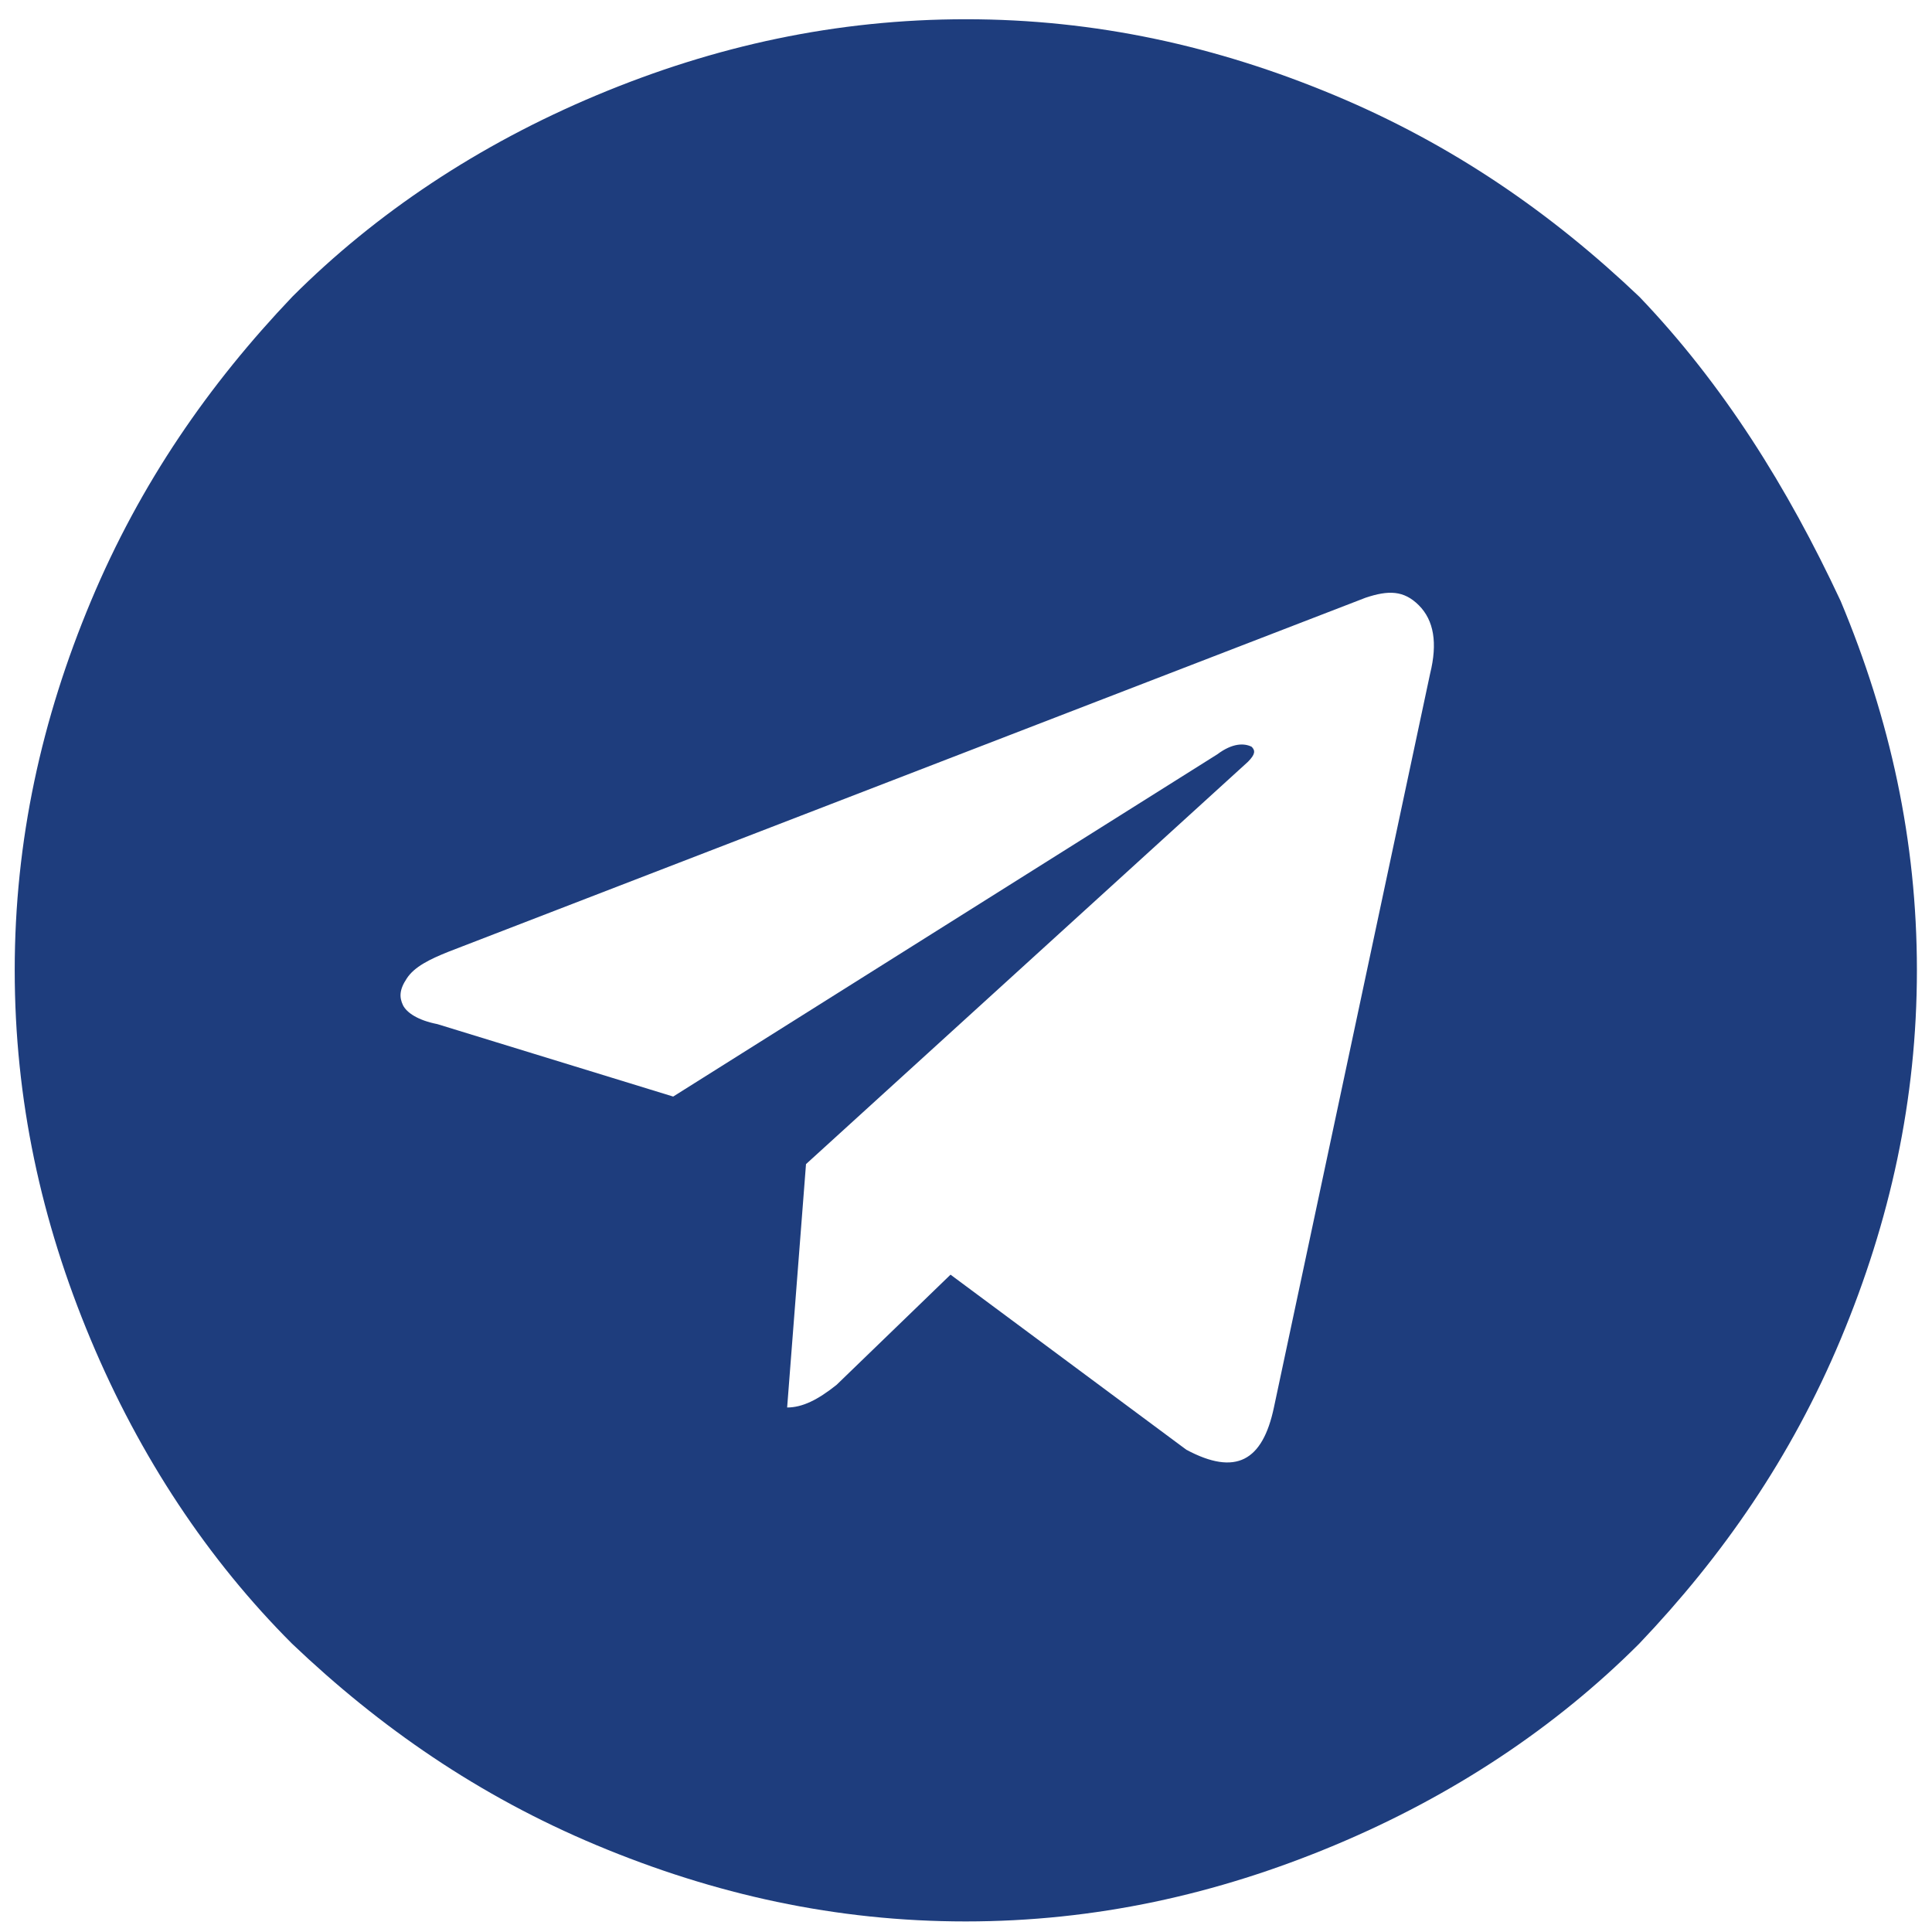
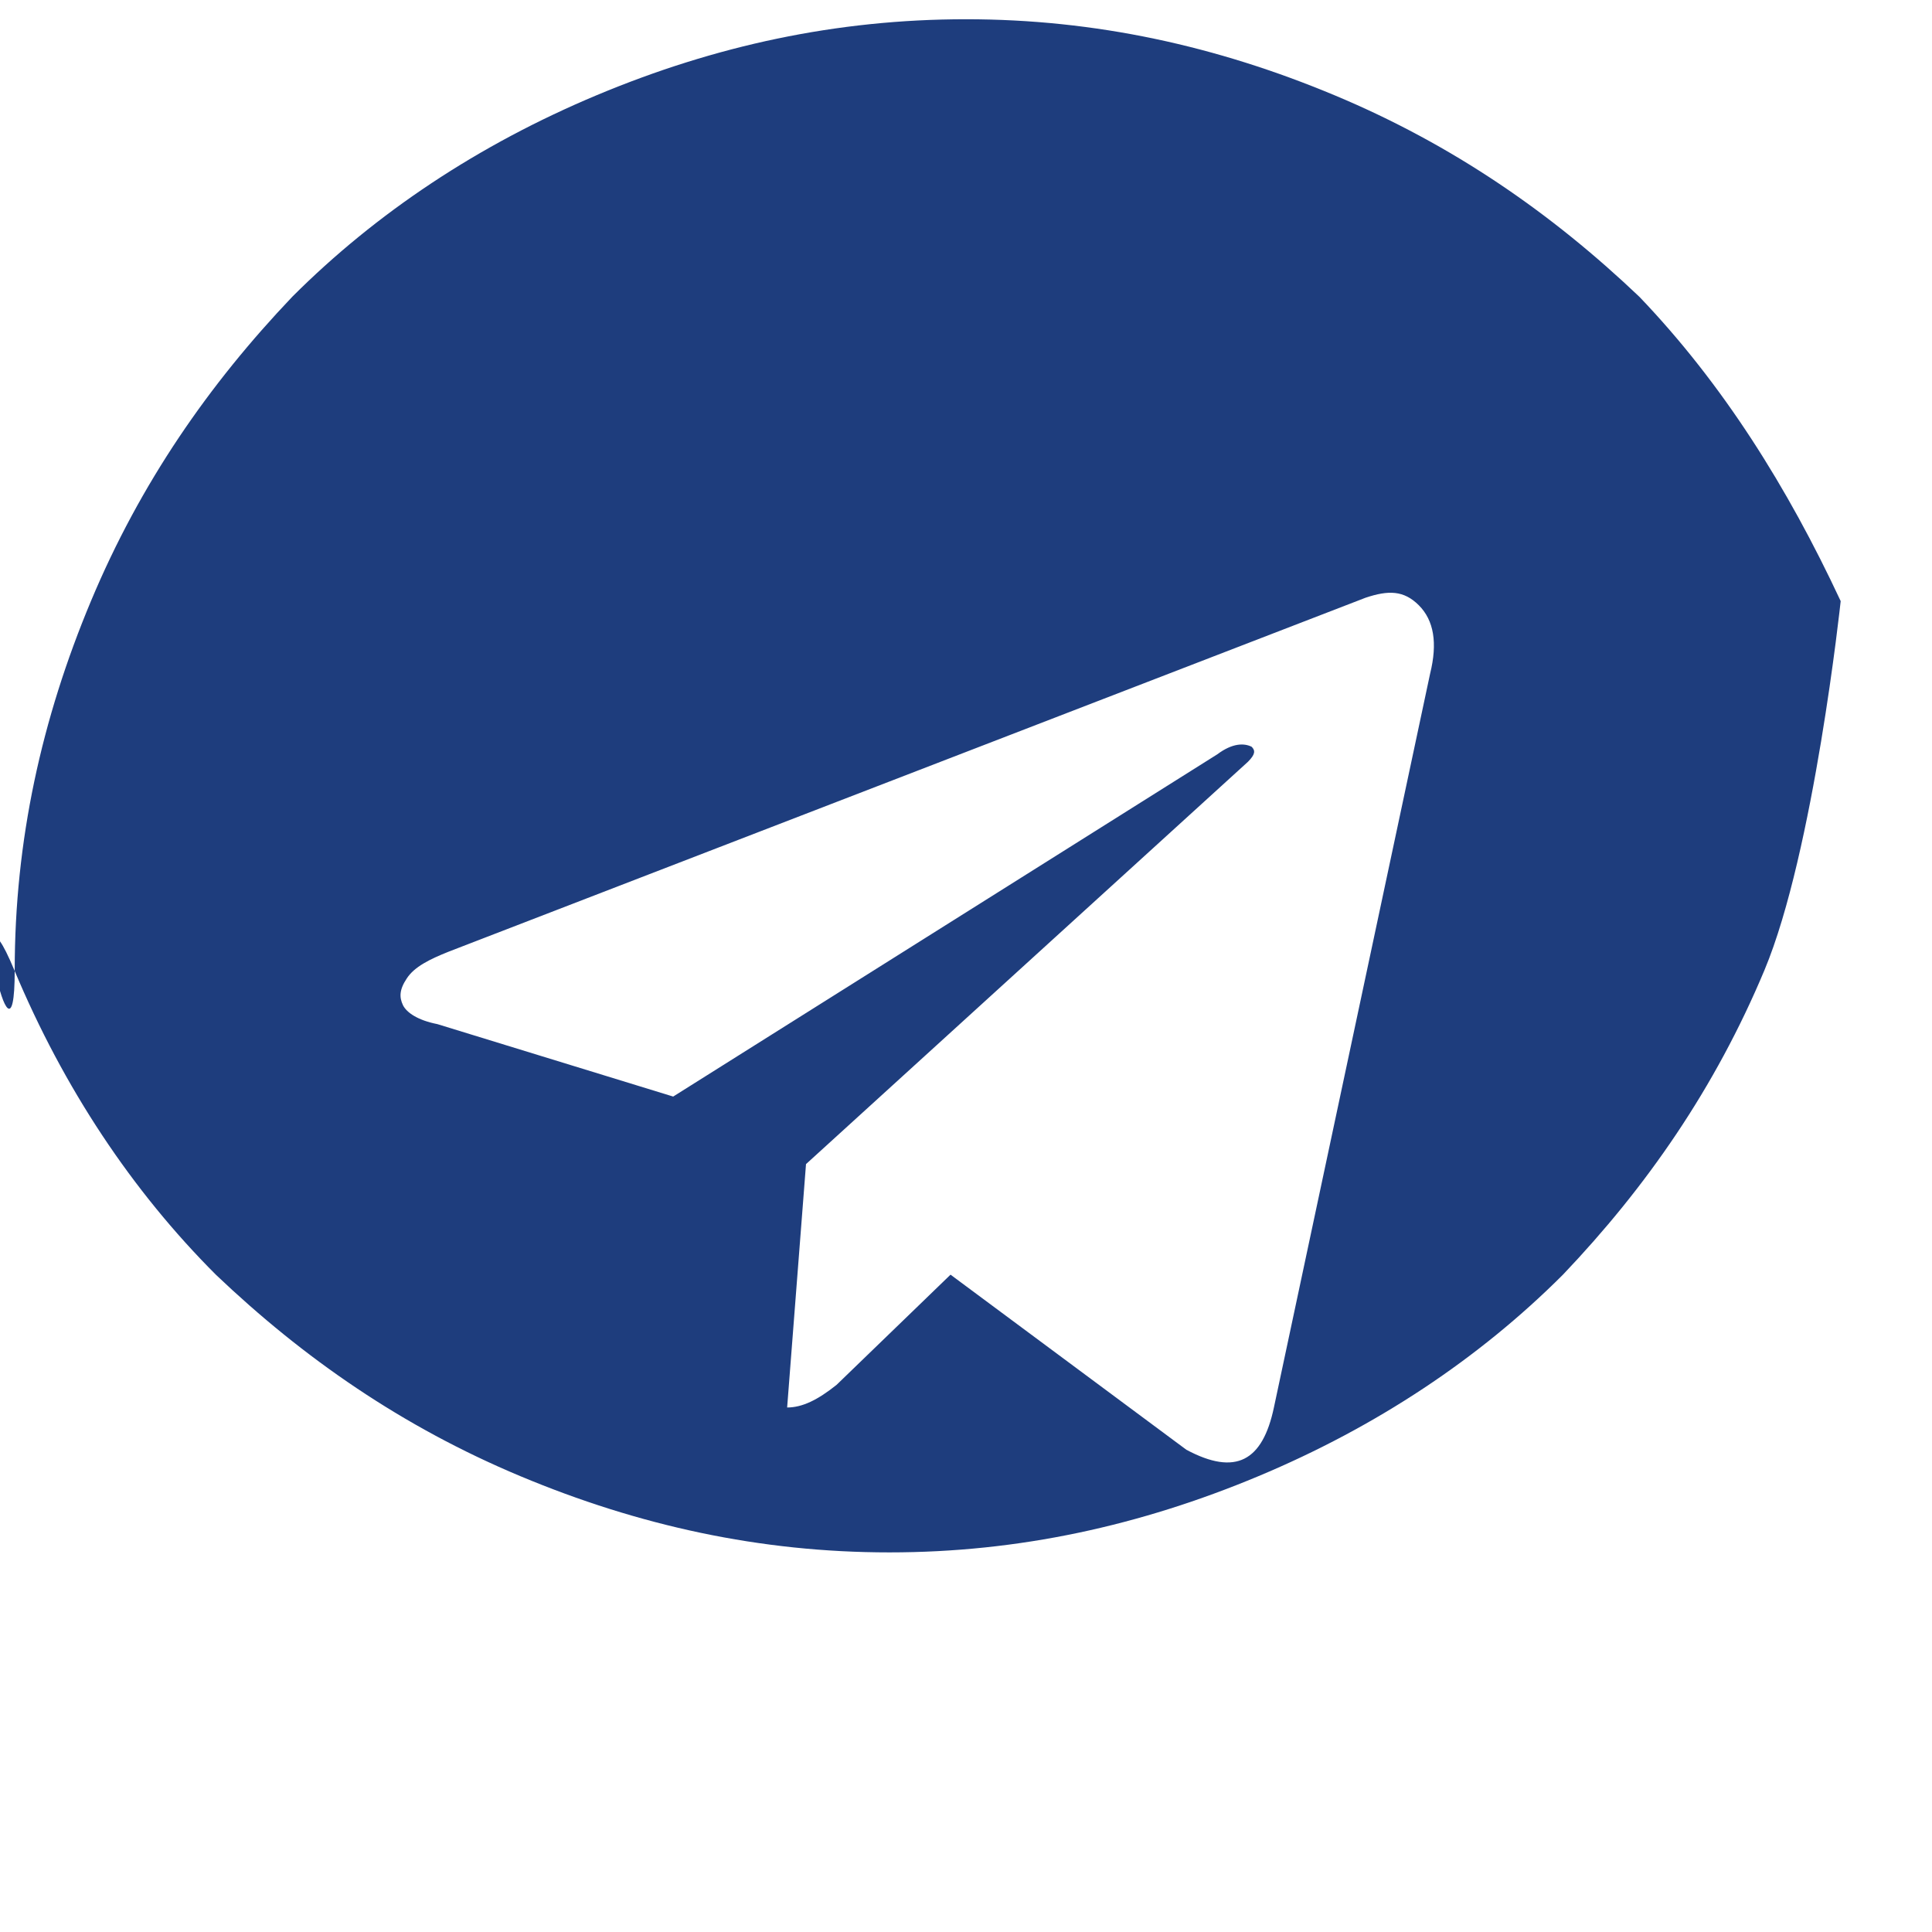
<svg xmlns="http://www.w3.org/2000/svg" version="1.1" id="Capa_1" x="0px" y="0px" viewBox="0 0 512 512" style="enable-background:new 0 0 512 512;" xml:space="preserve">
  <style type="text/css">
	.st0{fill:#1E3D7D;}
</style>
-   <path class="st0" d="M487.8,159.3c13.1,31.3,20.2,63.5,20.2,97.8s-7.1,66.5-20.2,97.8c-13.1,31.3-31.3,57.5-53.4,80.7  c-22.2,22.2-49.4,40.3-80.7,53.4s-63.5,20.2-97.8,20.2s-66.5-7.1-97.8-20.2s-57.5-31.3-80.7-53.4c-22.2-22.2-40.3-49.4-53.4-80.7  S3.9,291.4,3.9,257.1s7.1-66.5,20.2-97.8s31.3-57.5,53.4-80.7c22.2-22.2,49.4-40.3,80.7-53.4S221.7,5.1,256,5.1s66.5,7.1,97.8,20.2  s57.5,31.3,80.7,53.4C456.6,101.8,473.7,129.1,487.8,159.3z M337.6,373L379,178.5c2-8.1,1-14.1-3-18.1c-4-4-8.1-4-14.1-2l-243,93.8  c-5,2-9.1,4-11.1,7.1c-2,3-2,5-1,7.1c1,2,4,4,9.1,5l62.5,19.2l144.2-90.7c4-3,7.1-3,9.1-2c1,1,1,2-1,4L213.6,308.5l-5,64.5  c4,0,8.1-2,13.1-6l30.2-29.2l62.5,46.4C327.5,391.2,334.6,387.2,337.6,373z" />
+   <path class="st0" d="M487.8,159.3s-7.1,66.5-20.2,97.8c-13.1,31.3-31.3,57.5-53.4,80.7  c-22.2,22.2-49.4,40.3-80.7,53.4s-63.5,20.2-97.8,20.2s-66.5-7.1-97.8-20.2s-57.5-31.3-80.7-53.4c-22.2-22.2-40.3-49.4-53.4-80.7  S3.9,291.4,3.9,257.1s7.1-66.5,20.2-97.8s31.3-57.5,53.4-80.7c22.2-22.2,49.4-40.3,80.7-53.4S221.7,5.1,256,5.1s66.5,7.1,97.8,20.2  s57.5,31.3,80.7,53.4C456.6,101.8,473.7,129.1,487.8,159.3z M337.6,373L379,178.5c2-8.1,1-14.1-3-18.1c-4-4-8.1-4-14.1-2l-243,93.8  c-5,2-9.1,4-11.1,7.1c-2,3-2,5-1,7.1c1,2,4,4,9.1,5l62.5,19.2l144.2-90.7c4-3,7.1-3,9.1-2c1,1,1,2-1,4L213.6,308.5l-5,64.5  c4,0,8.1-2,13.1-6l30.2-29.2l62.5,46.4C327.5,391.2,334.6,387.2,337.6,373z" />
</svg>